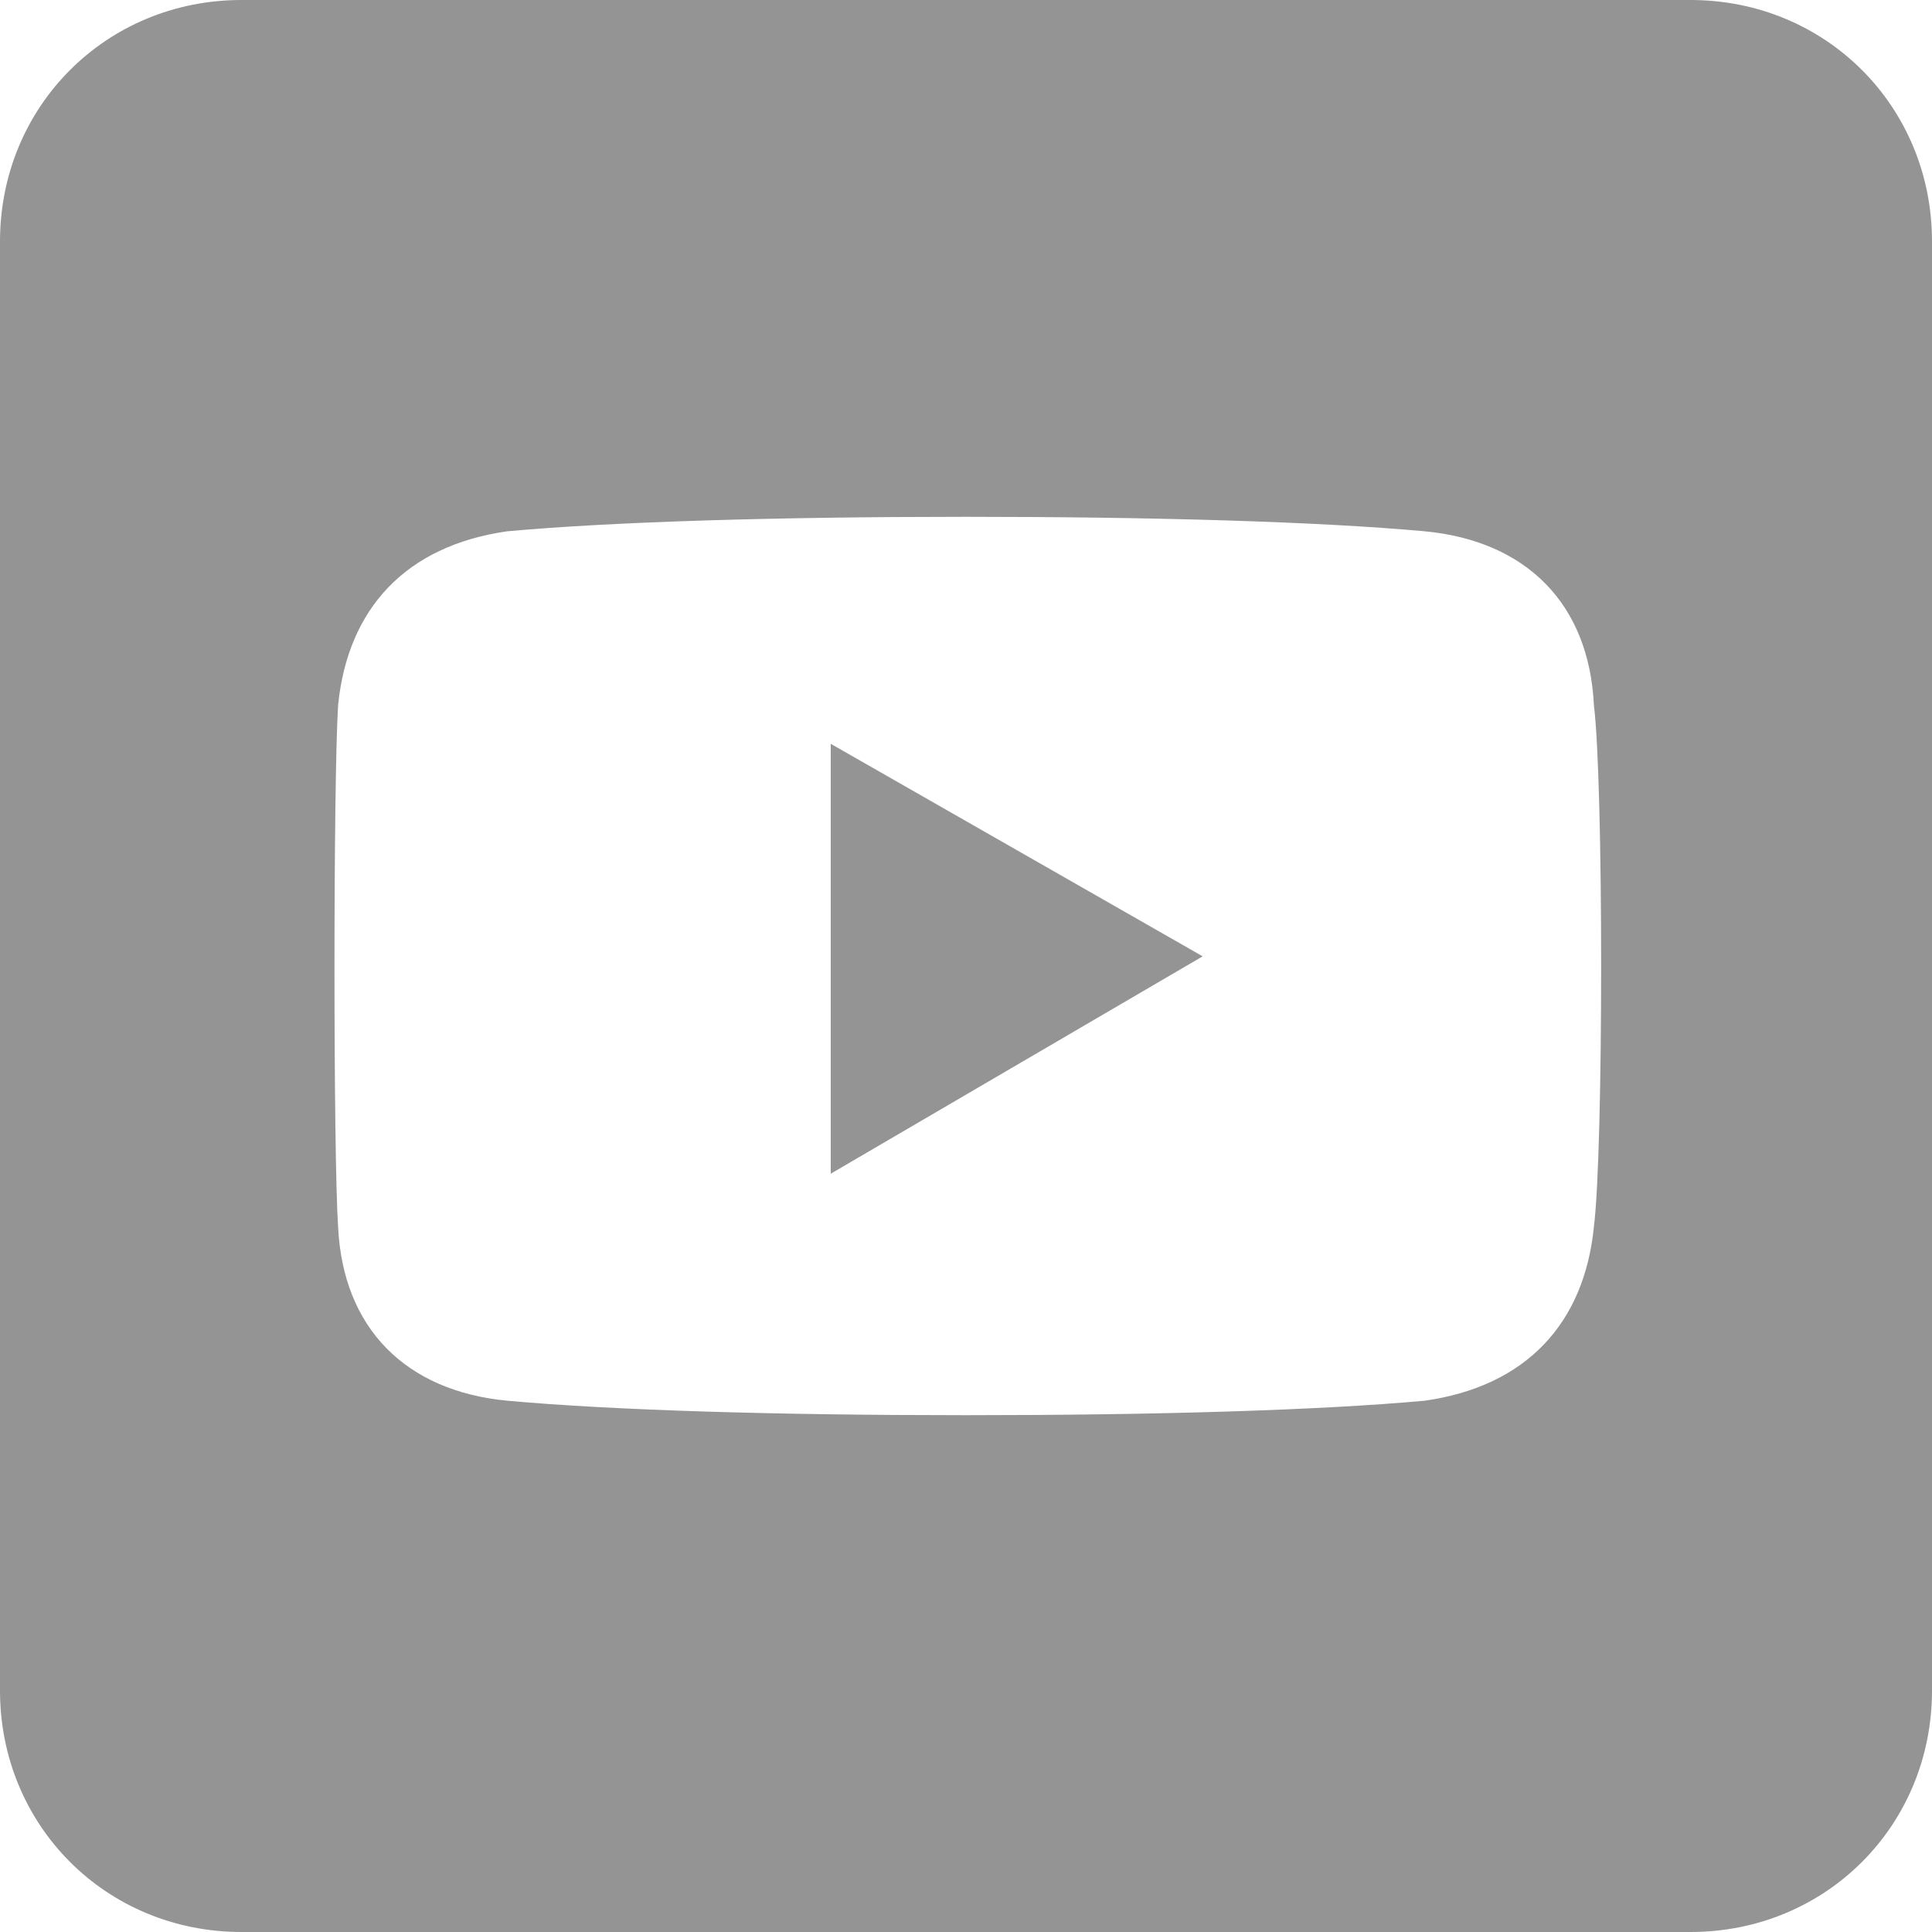
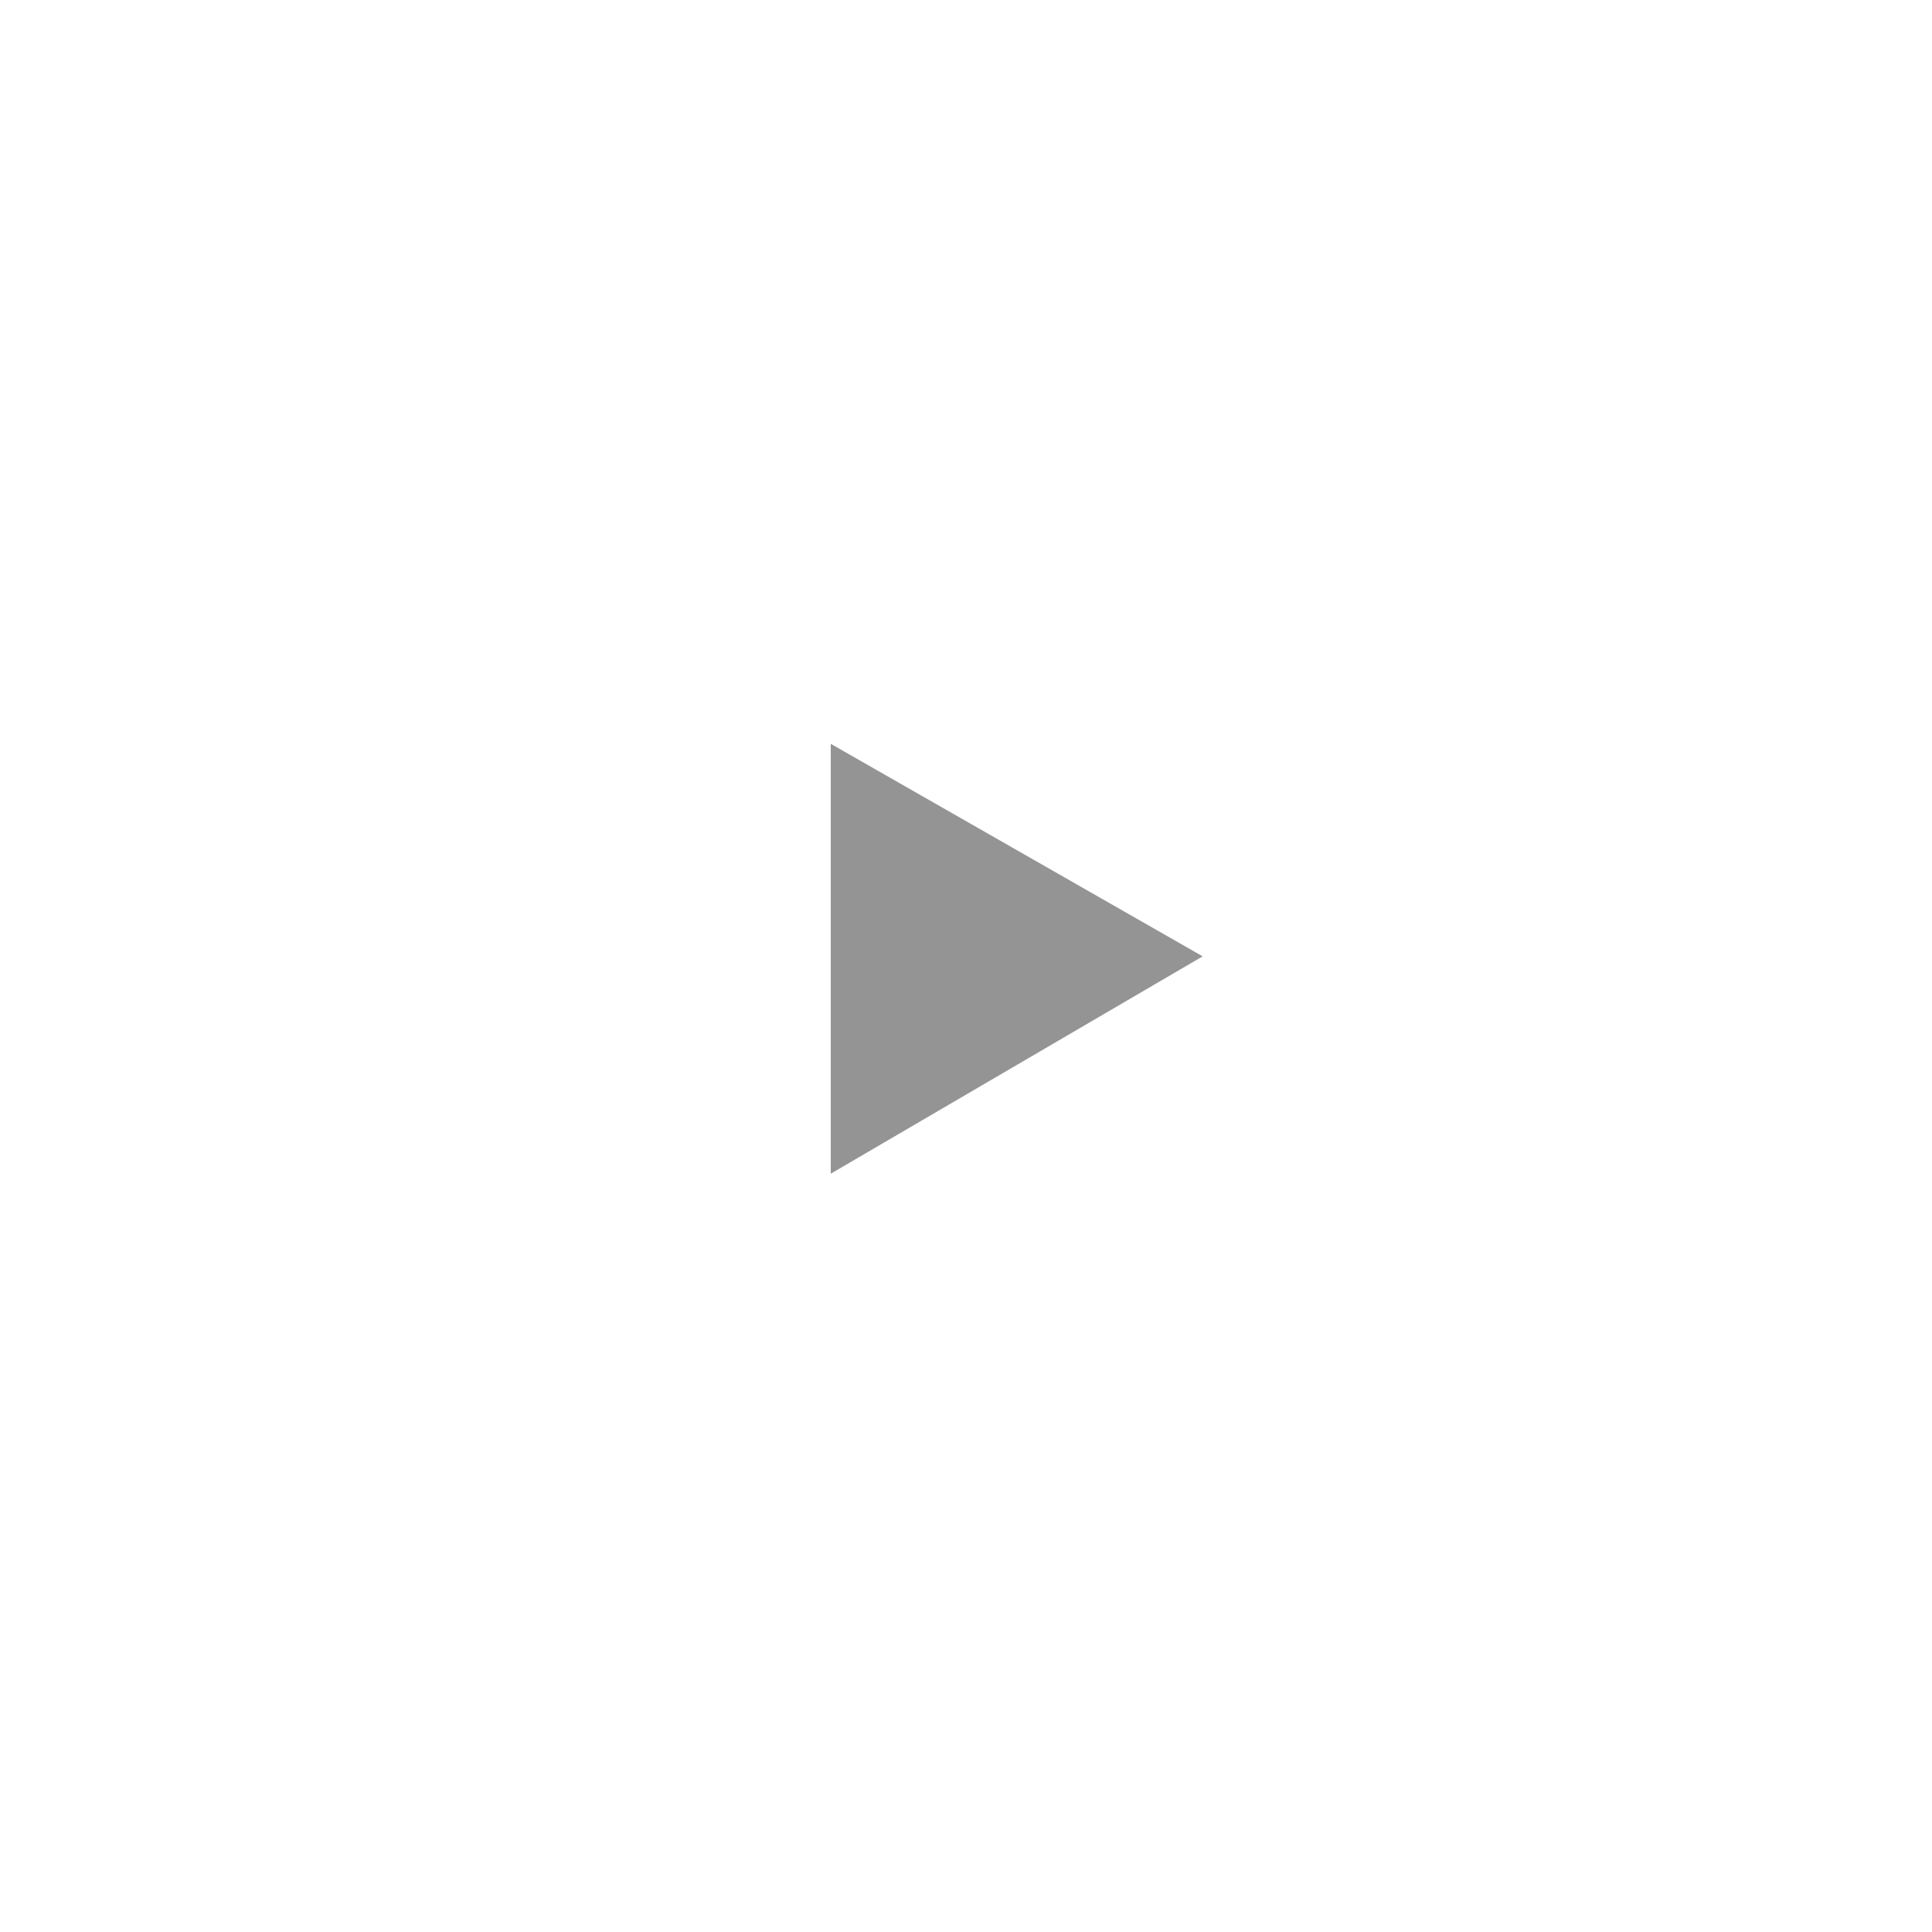
<svg xmlns="http://www.w3.org/2000/svg" version="1.1" id="Layer_1" x="0px" y="0px" viewBox="0 0 40 40" style="enable-background:new 0 0 40 40;" xml:space="preserve">
  <style type="text/css">
	.st0{fill:#949494;}
</style>
  <g>
-     <path class="st0" d="M35,0H5C2.2,0,0,2.2,0,5v30c0,2.8,2.2,5,5,5h30c2.8,0,5-2.2,5-5V5C40,2.2,37.8,0,35,0z M33,25.4   c-0.2,2-1.4,3.3-3.5,3.6c-2.2,0.2-5.6,0.3-9.5,0.3h0c-3.9,0-7.3-0.1-9.5-0.3c-2.1-0.2-3.4-1.5-3.5-3.6c-0.1-1.5-0.1-9.2,0-10.8   c0.2-2,1.4-3.3,3.5-3.6c2.2-0.2,5.6-0.3,9.5-0.3h0c3.9,0,7.3,0.1,9.5,0.3c2.1,0.2,3.4,1.5,3.5,3.6C33.2,16.2,33.2,23.8,33,25.4z" />
    <polygon class="st0" points="17.2,24.3 24.9,19.8 17.2,15.4  " />
  </g>
</svg>